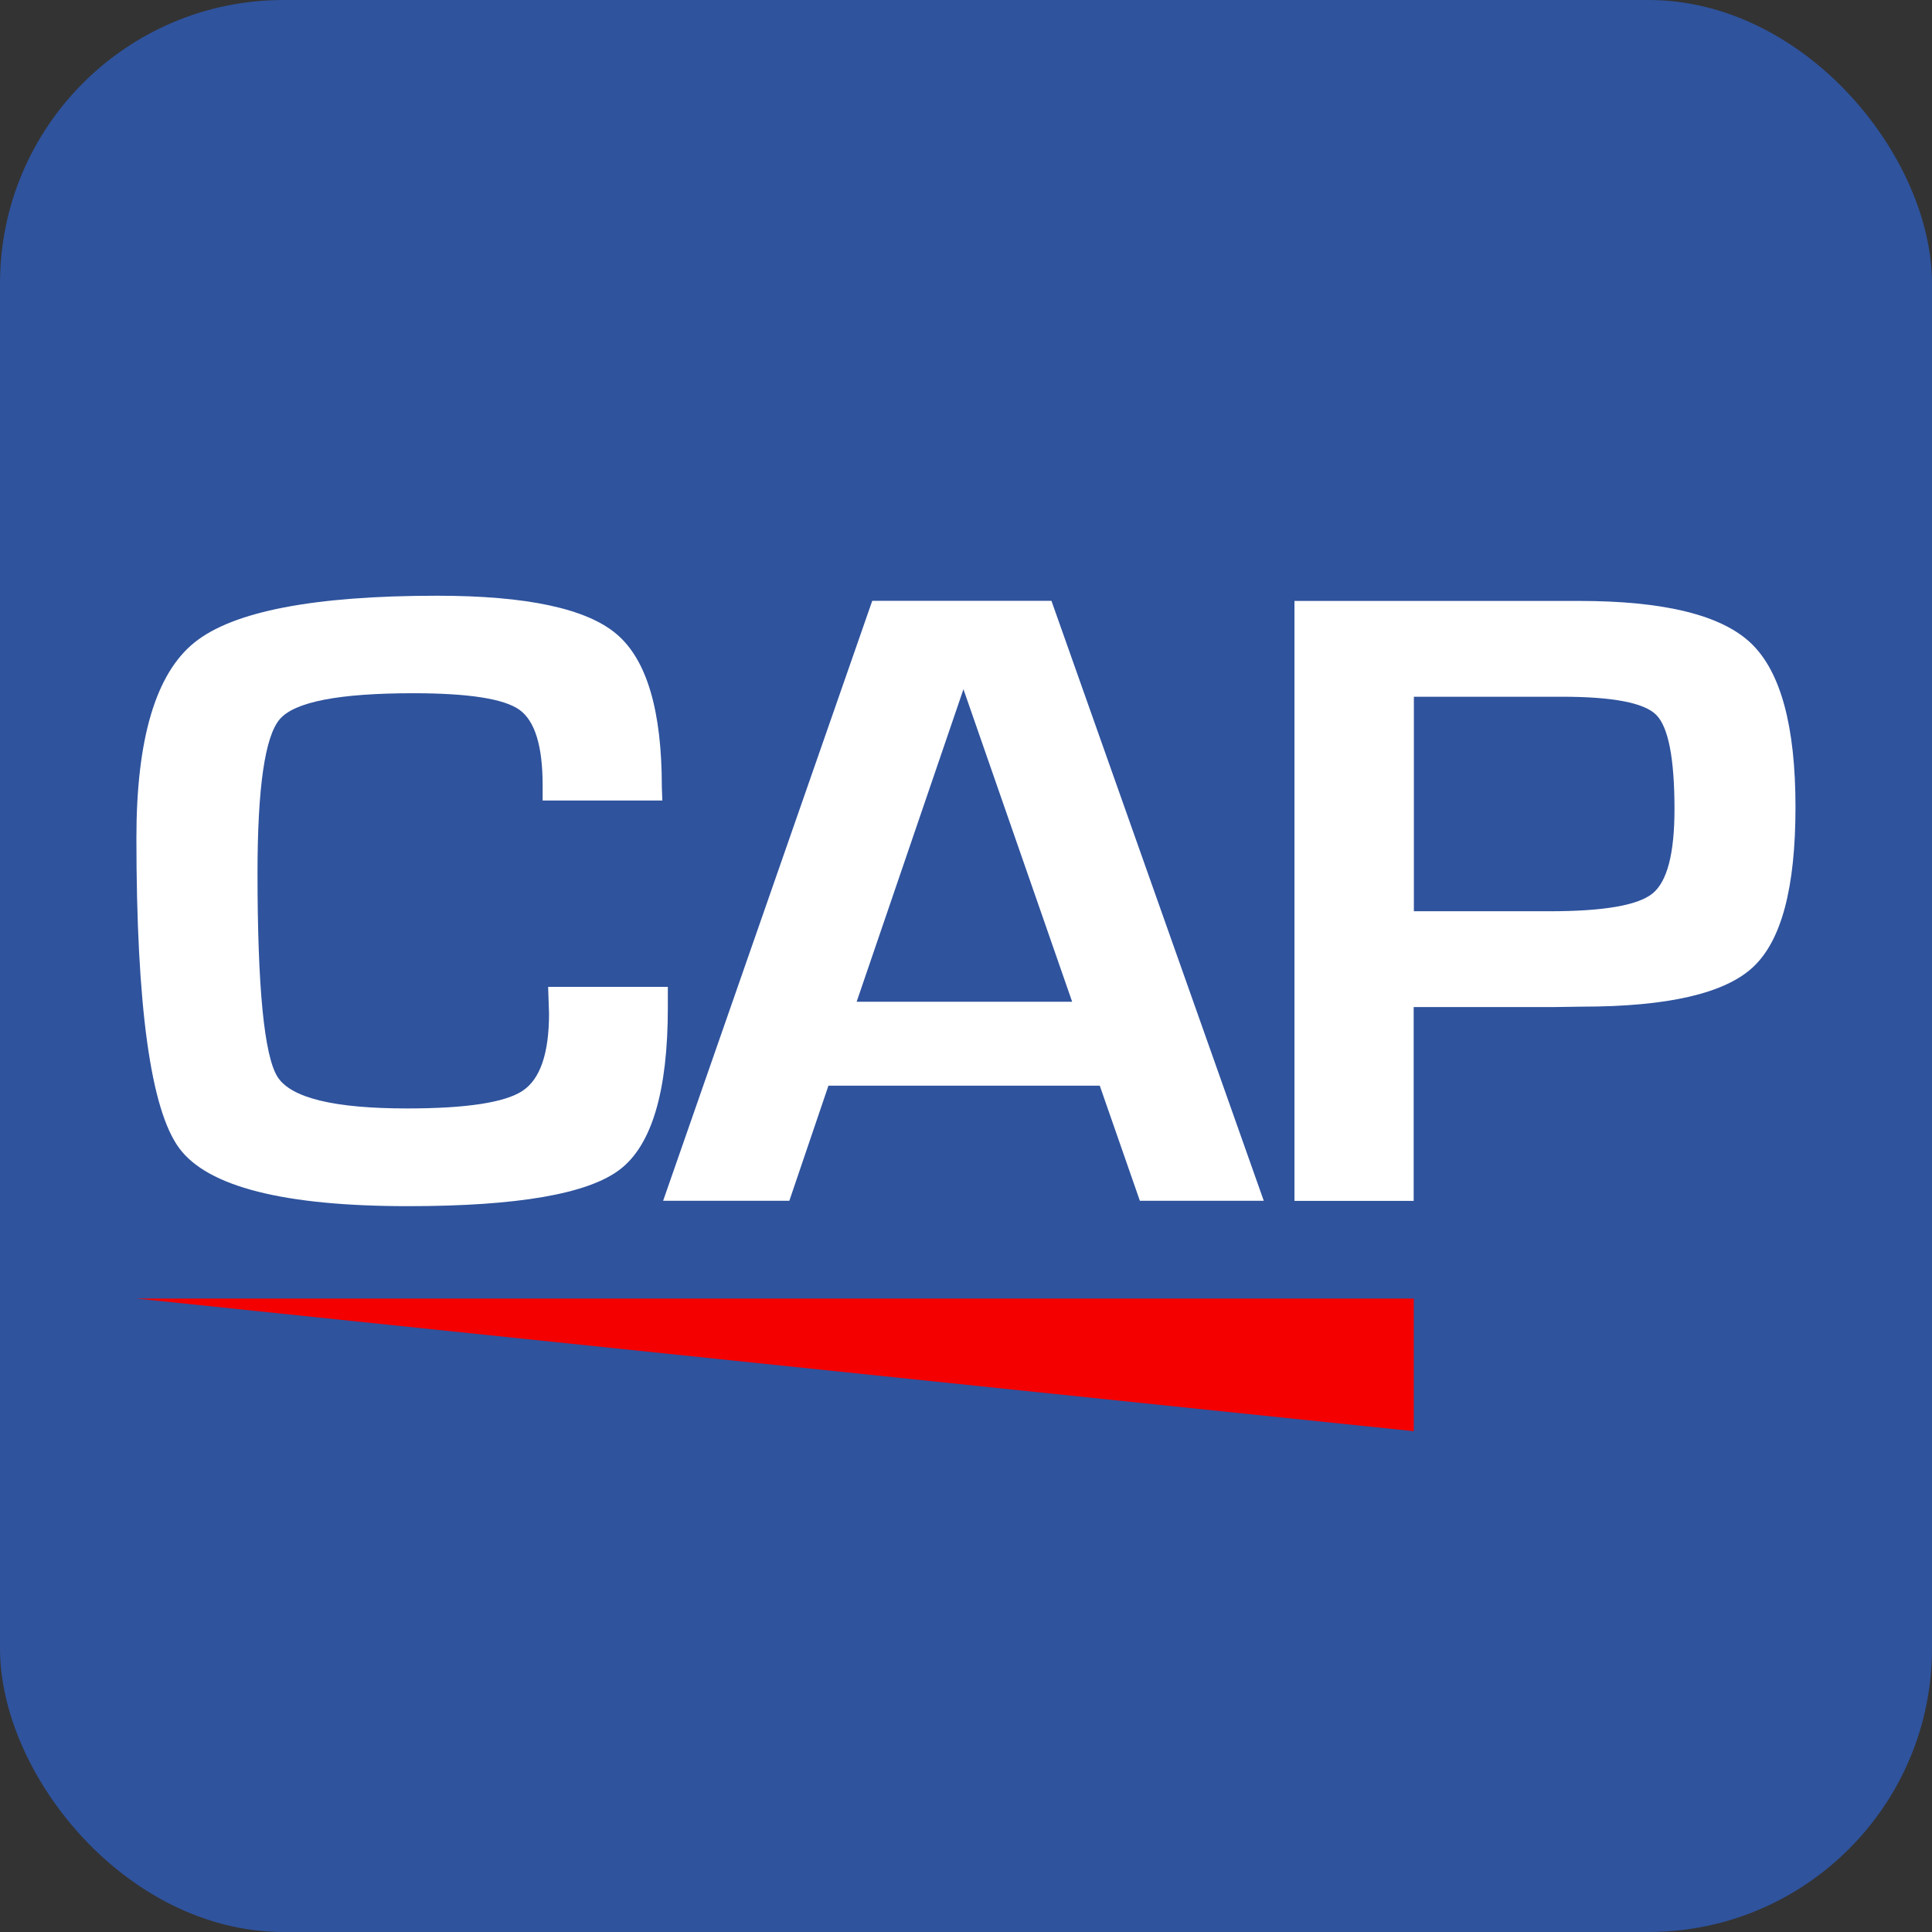
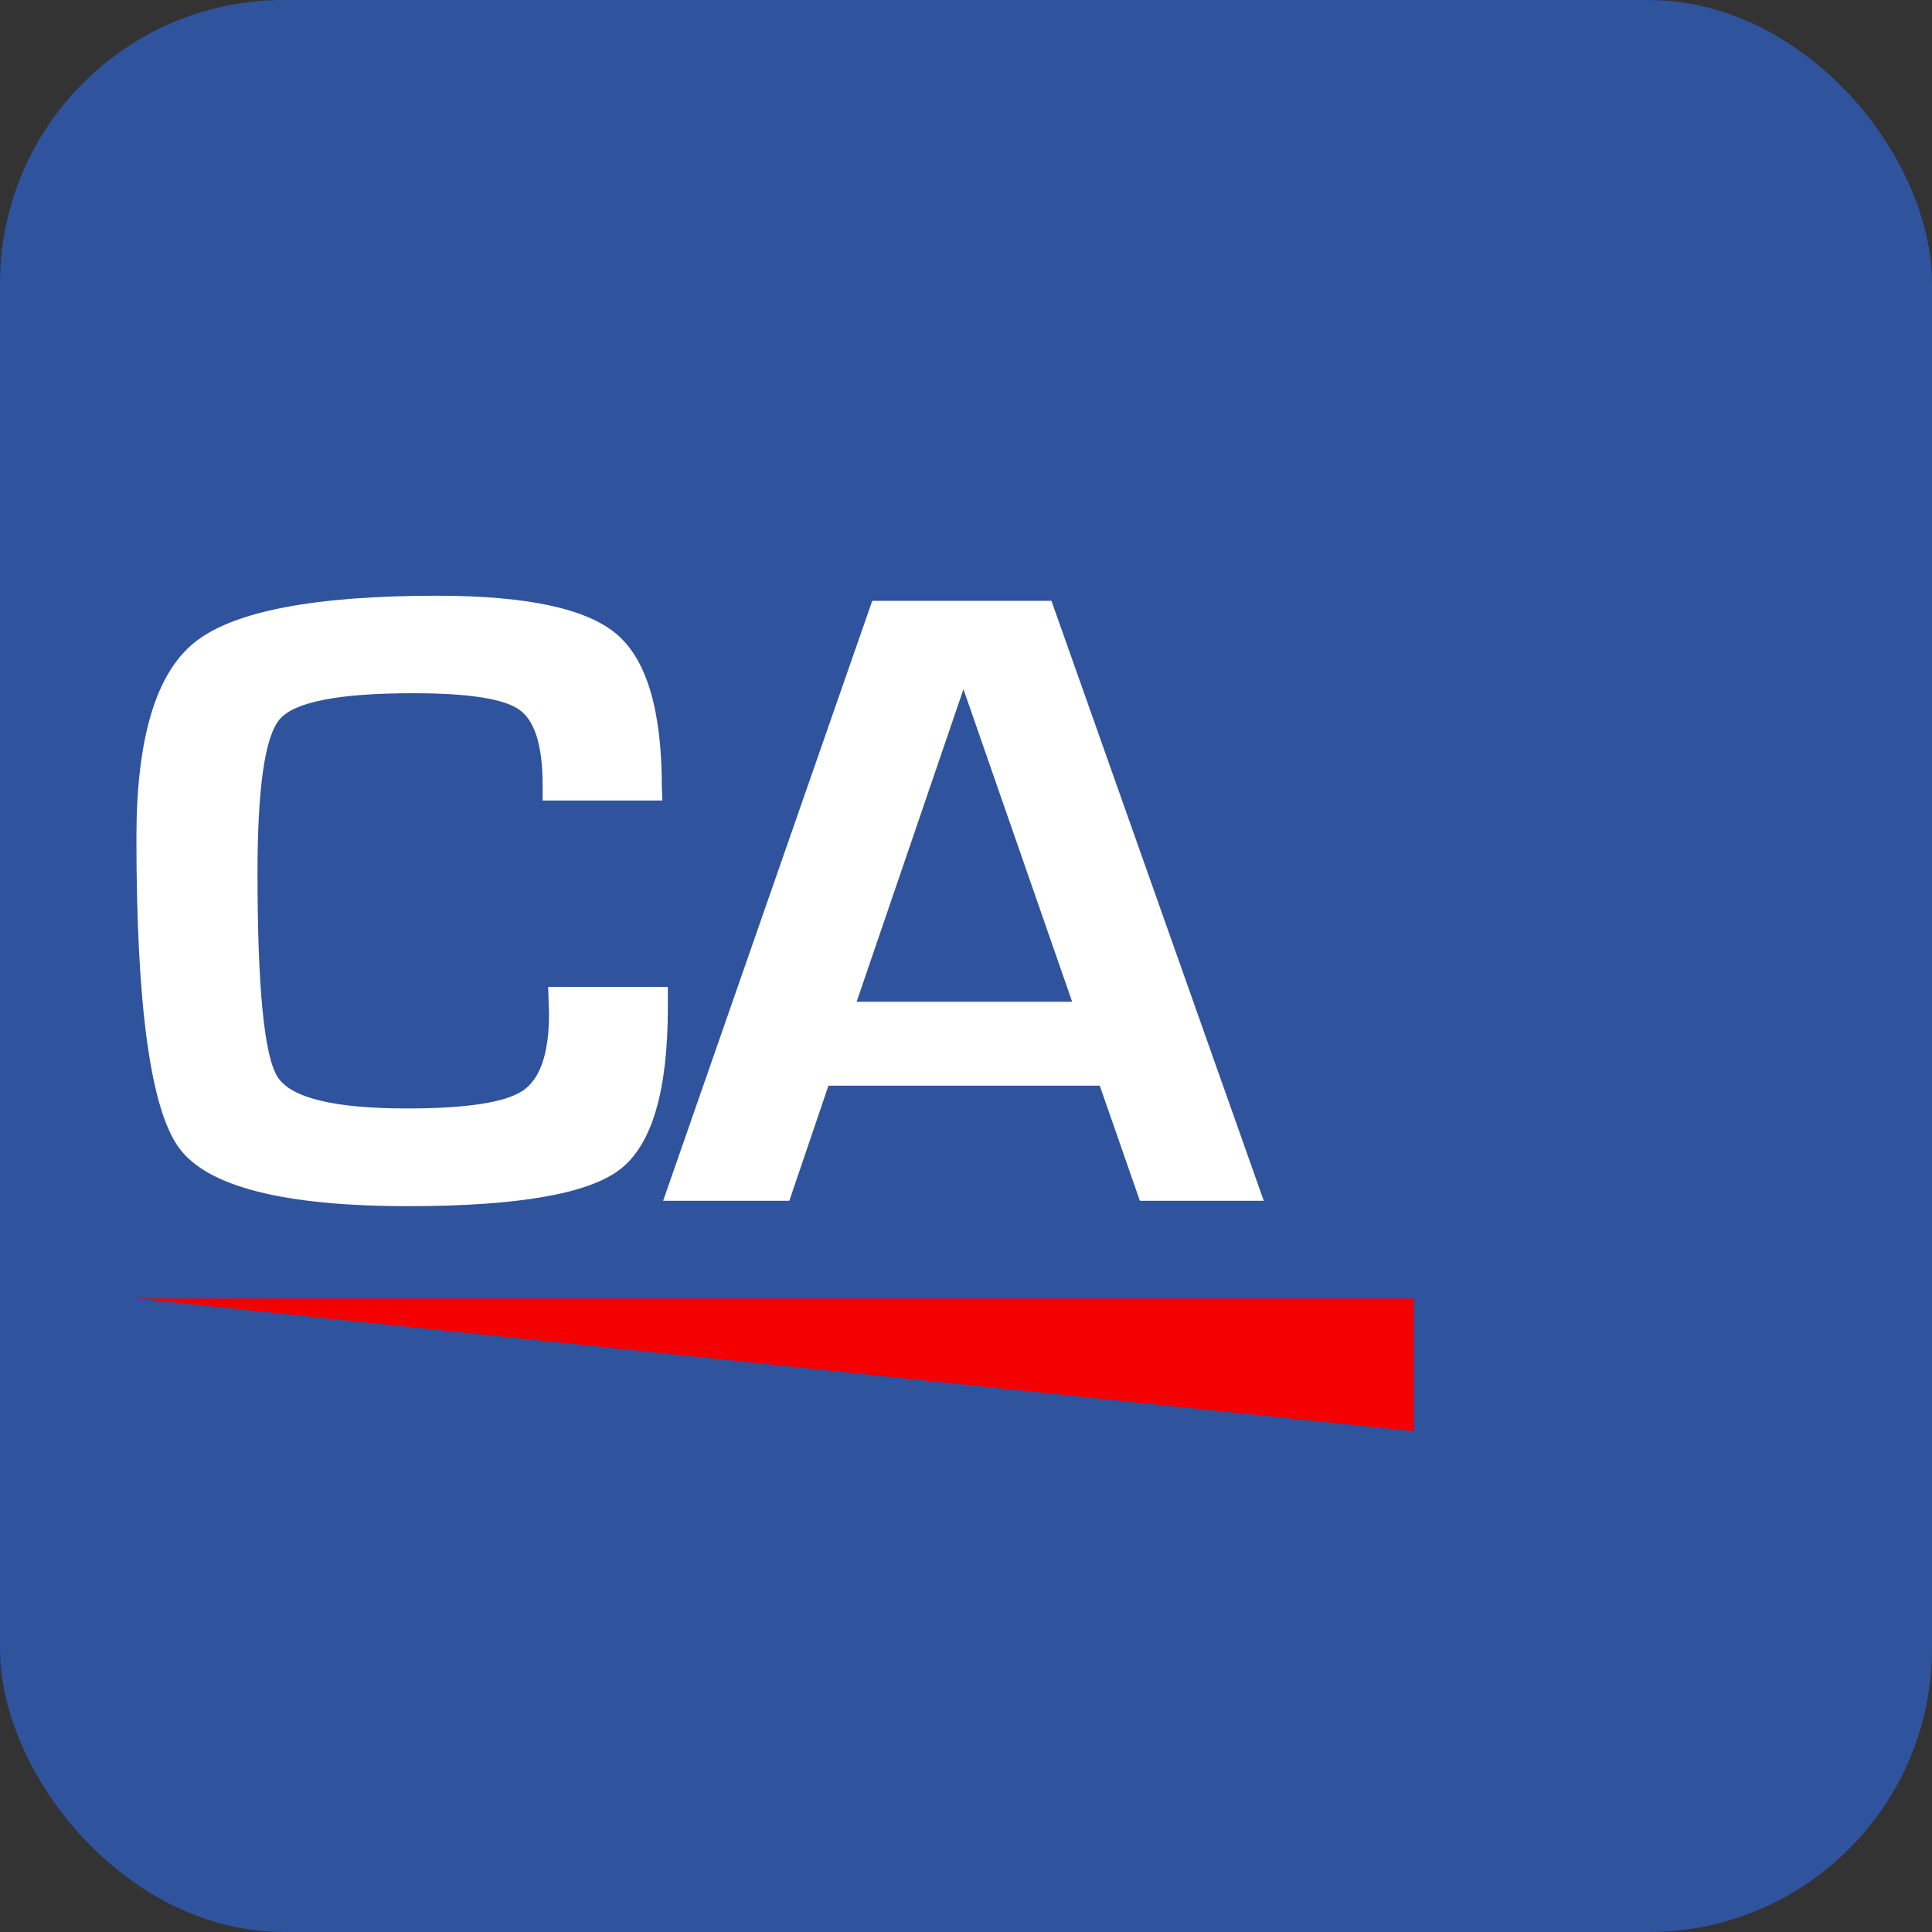
<svg xmlns="http://www.w3.org/2000/svg" id="GEM" viewBox="0 0 193.19 193.19">
  <rect x="0" y="0" width="193.19" height="193.19" fill="#333333" stroke="none" />
  <defs>
    <style>
      .cls-1 {
        fill: #f40000;
      }

      .cls-2 {
        fill: #2f539d;
      }

      .cls-3 {
        fill: #fff;
      }
    </style>
  </defs>
  <rect class="cls-2" y="0" width="193.19" height="193.19" rx="28.35" ry="28.35" />
  <g>
    <g>
      <path class="cls-3" d="M54.81,98.68h11.97v2.07c0,8.35-1.6,13.75-4.79,16.19-3.19,2.45-10.25,3.67-21.18,3.67-12.4,0-20.03-1.93-22.89-5.8s-4.28-14.21-4.28-31.03c0-9.9,1.93-16.41,5.8-19.53,3.87-3.12,11.96-4.68,24.27-4.68,8.96,0,14.95,1.28,17.96,3.85,3.01,2.56,4.51,7.65,4.51,15.27l.05,1.36h-11.97v-1.54c0-3.93-.78-6.44-2.33-7.54-1.55-1.1-5.09-1.65-10.62-1.65-7.4,0-11.84.86-13.33,2.59-1.49,1.73-2.23,6.86-2.23,15.38,0,11.48.67,18.28,2,20.39,1.34,2.11,5.66,3.16,12.96,3.16,5.92,0,9.77-.59,11.54-1.76s2.65-3.75,2.65-7.73l-.09-2.68Z" />
      <path class="cls-3" d="M109.97,108.56h-27.13l-3.91,11.51h-12.62l20.91-59.99h17.92l21.23,59.99h-12.39l-4.01-11.51ZM107.21,100.17l-10.87-31.25-10.68,31.25h21.55Z" />
-       <path class="cls-3" d="M129.44,120.08v-59.99h28.46c8.5,0,14.24,1.41,17.2,4.24,2.96,2.83,4.44,8.28,4.44,16.37s-1.41,13.36-4.24,16c-2.82,2.64-8.54,3.96-17.13,3.96l-2.76.04h-14.05v19.38h-11.93ZM141.37,91.12h13.59c5.4,0,8.83-.59,10.29-1.78,1.46-1.19,2.19-3.99,2.19-8.42,0-5.07-.61-8.21-1.82-9.43-1.21-1.22-4.37-1.82-9.46-1.82h-14.78v21.45Z" />
    </g>
    <polyline class="cls-1" points="13.63 129.85 141.37 129.85 141.37 143.11 117.31 140.62 13.63 129.85" />
  </g>
</svg>